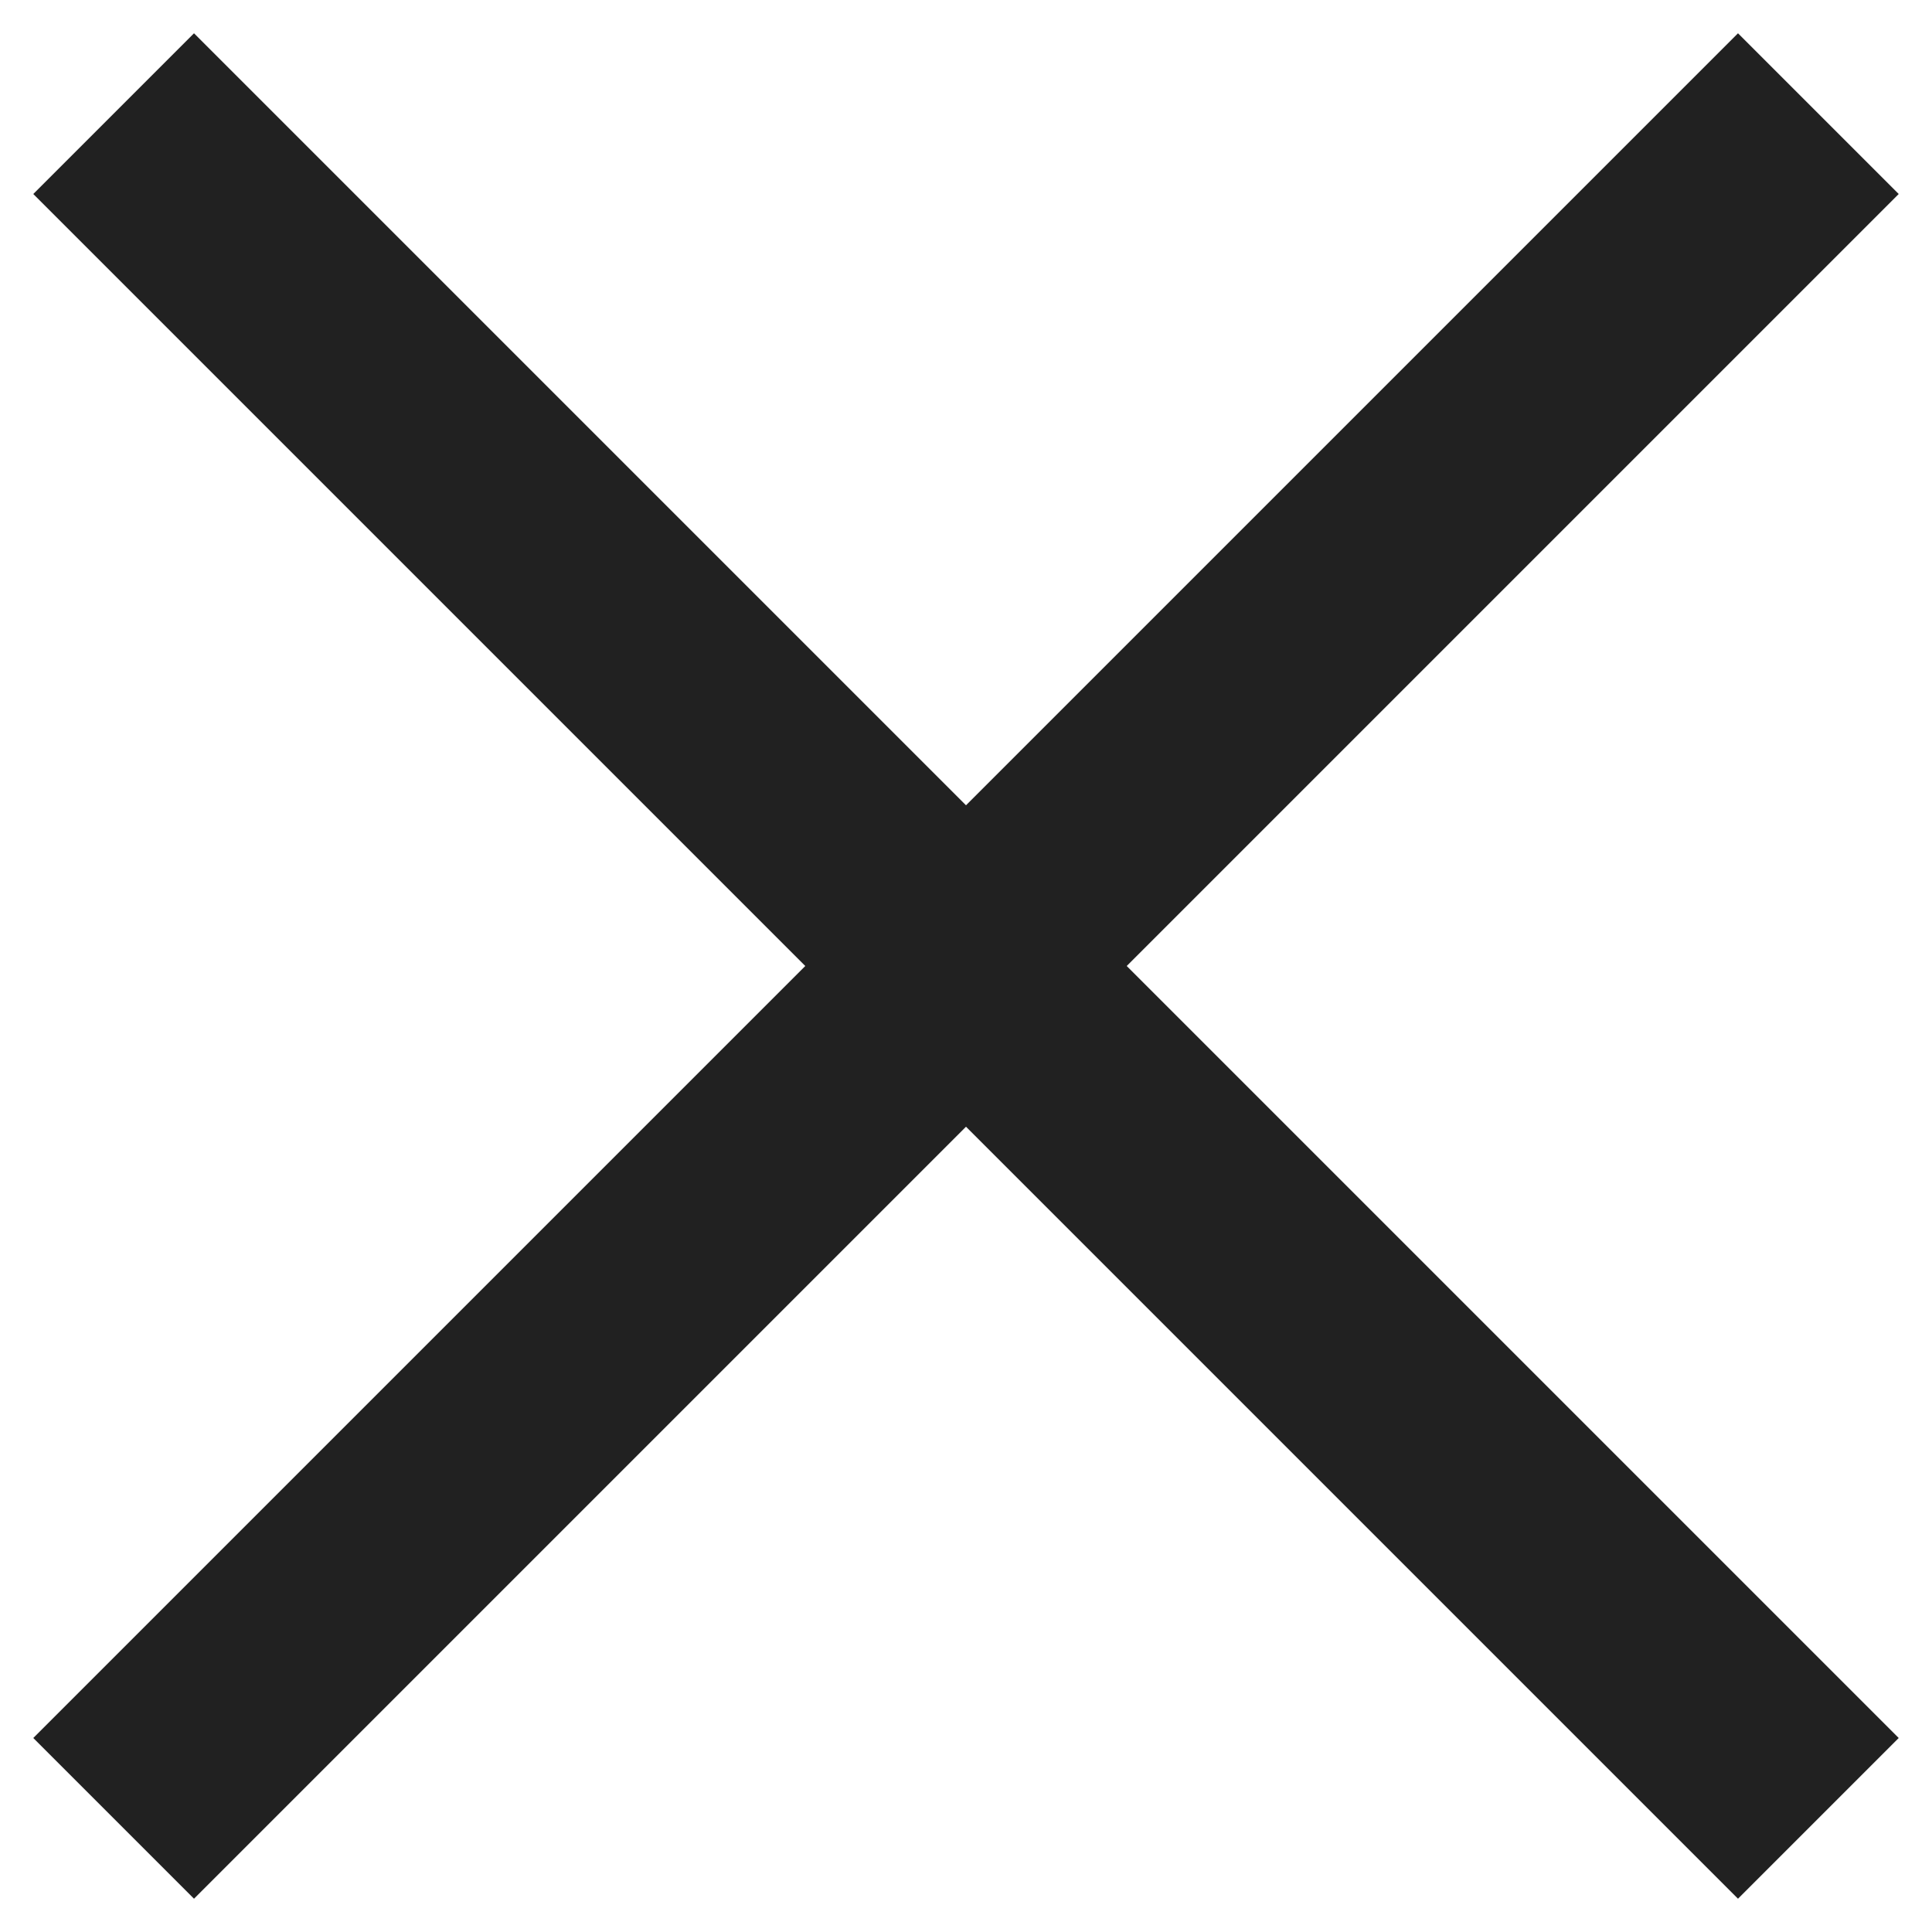
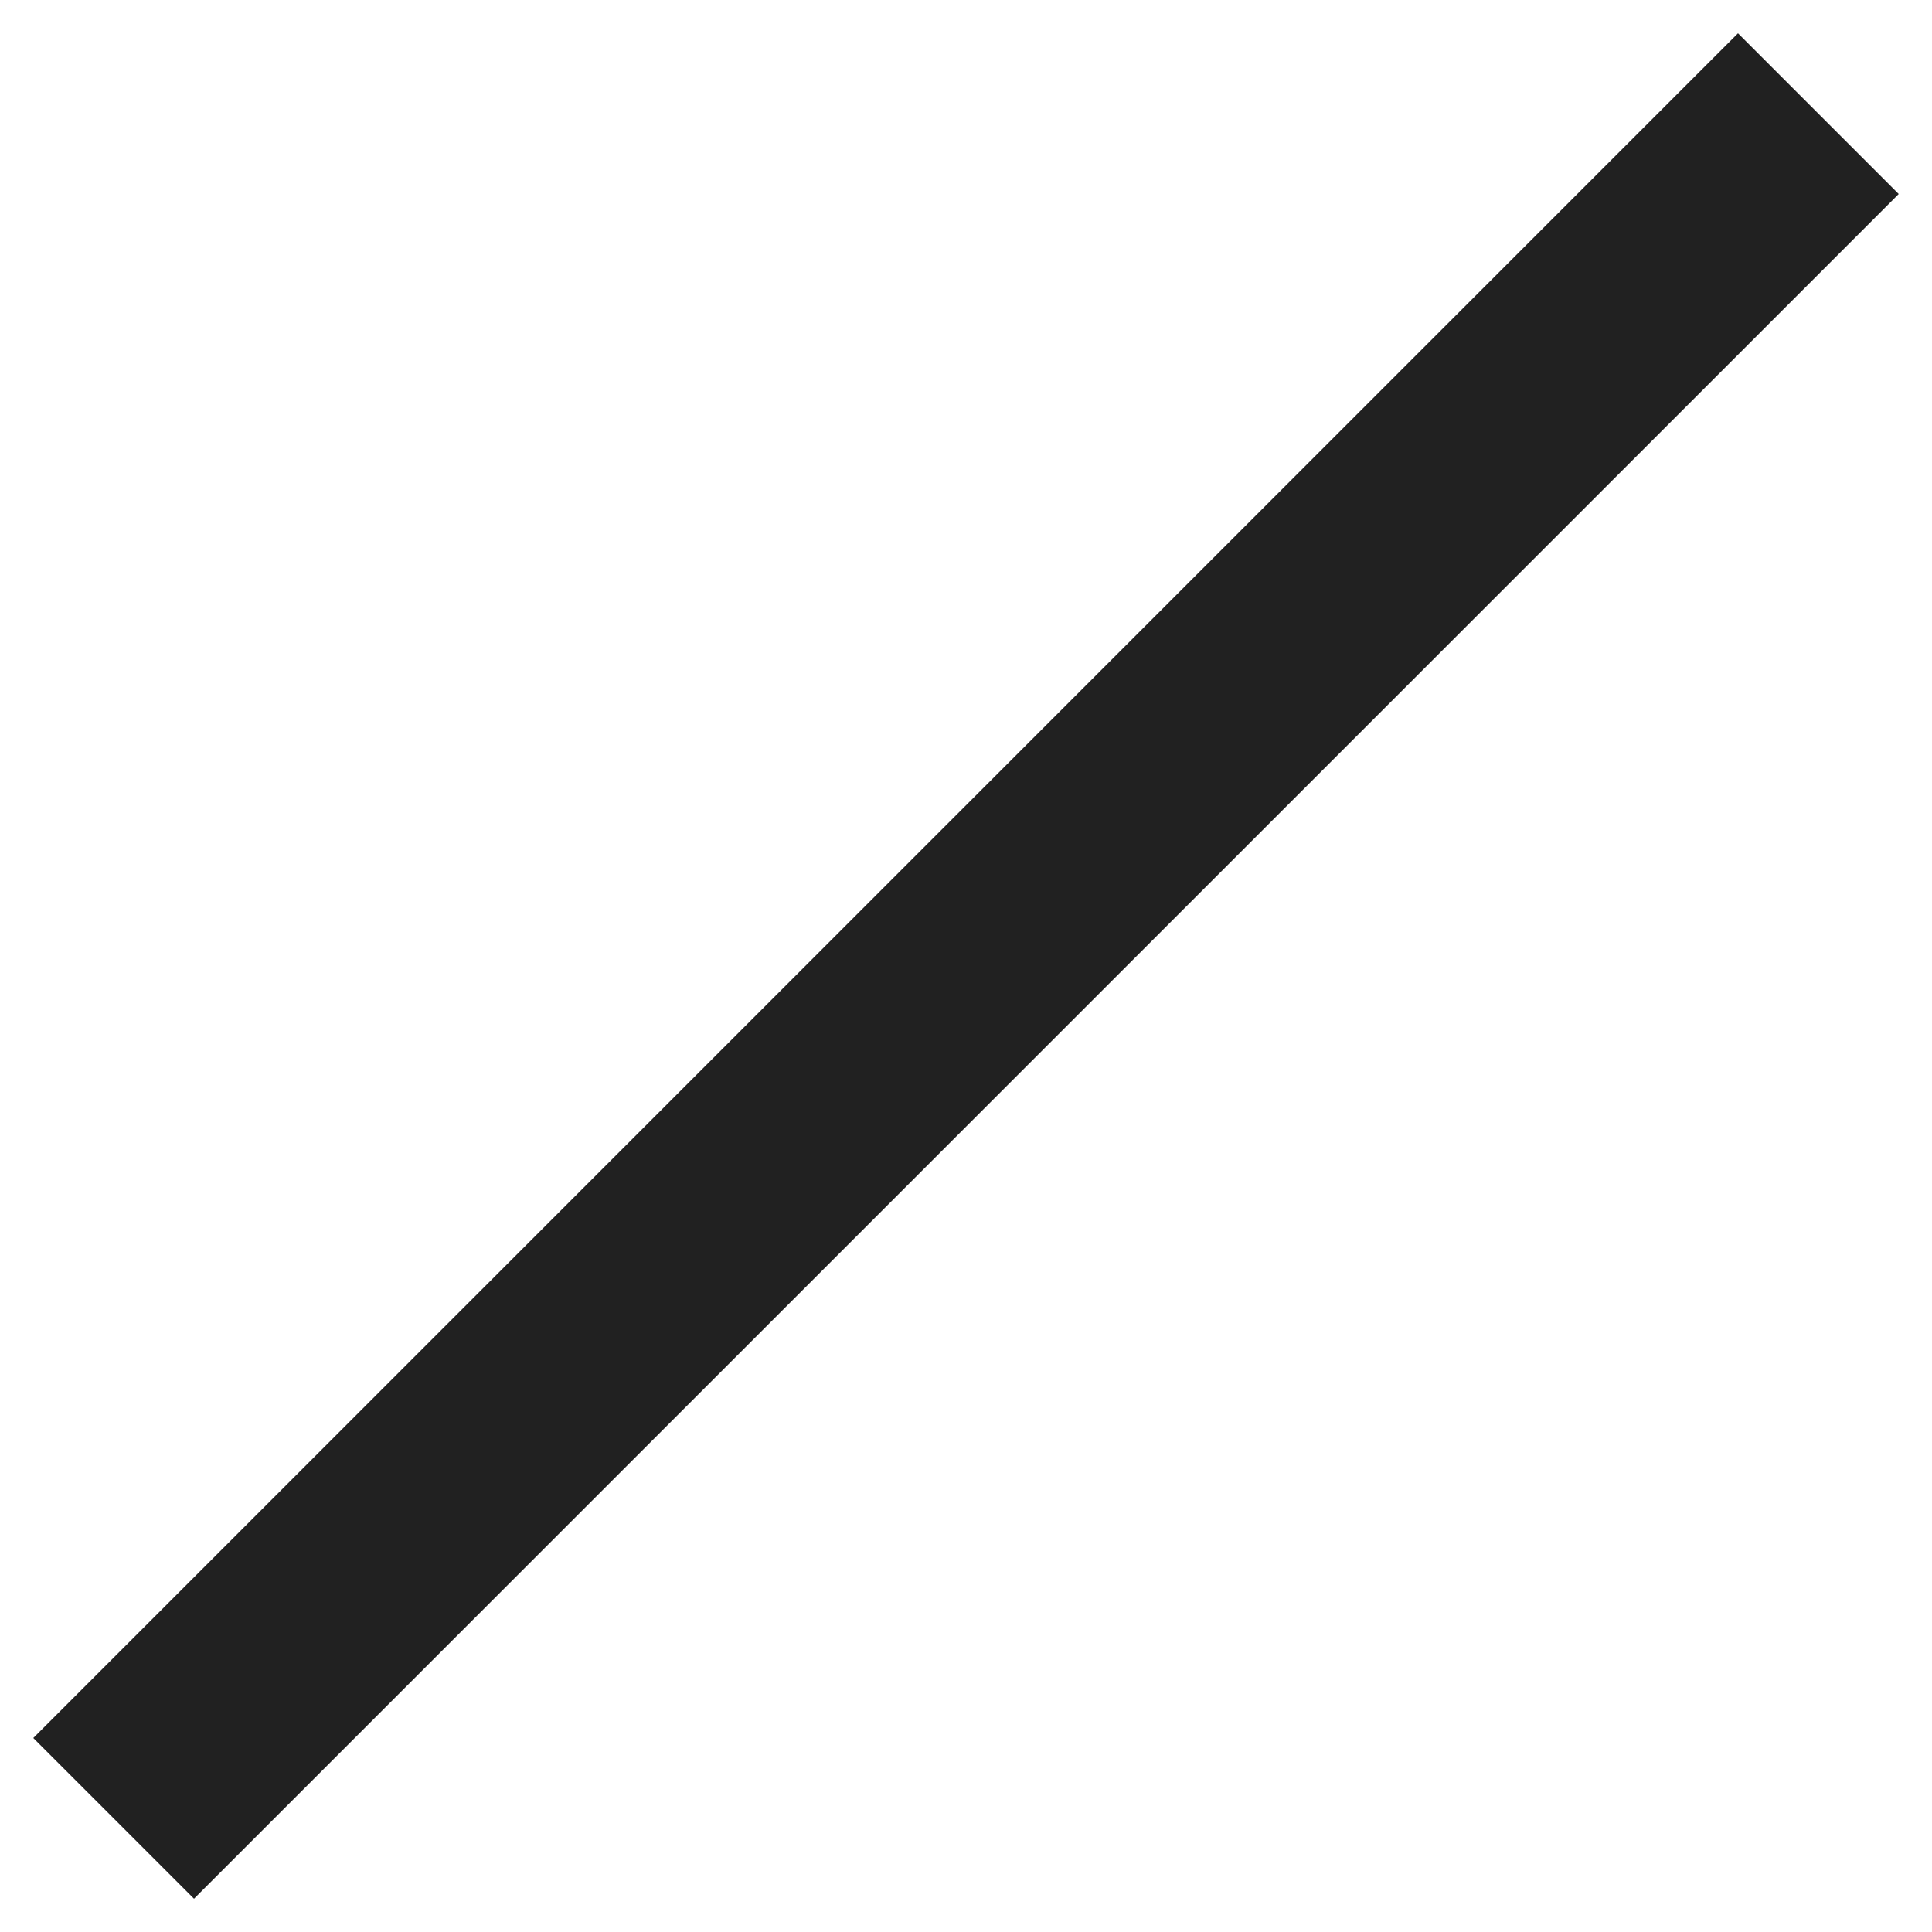
<svg xmlns="http://www.w3.org/2000/svg" width="34" height="34" viewBox="0 0 34 34" fill="none">
-   <path d="M2 2L32 32" stroke="#212121" stroke-width="4" />
  <path d="M2 32L32 2" stroke="#212121" stroke-width="4" />
</svg>